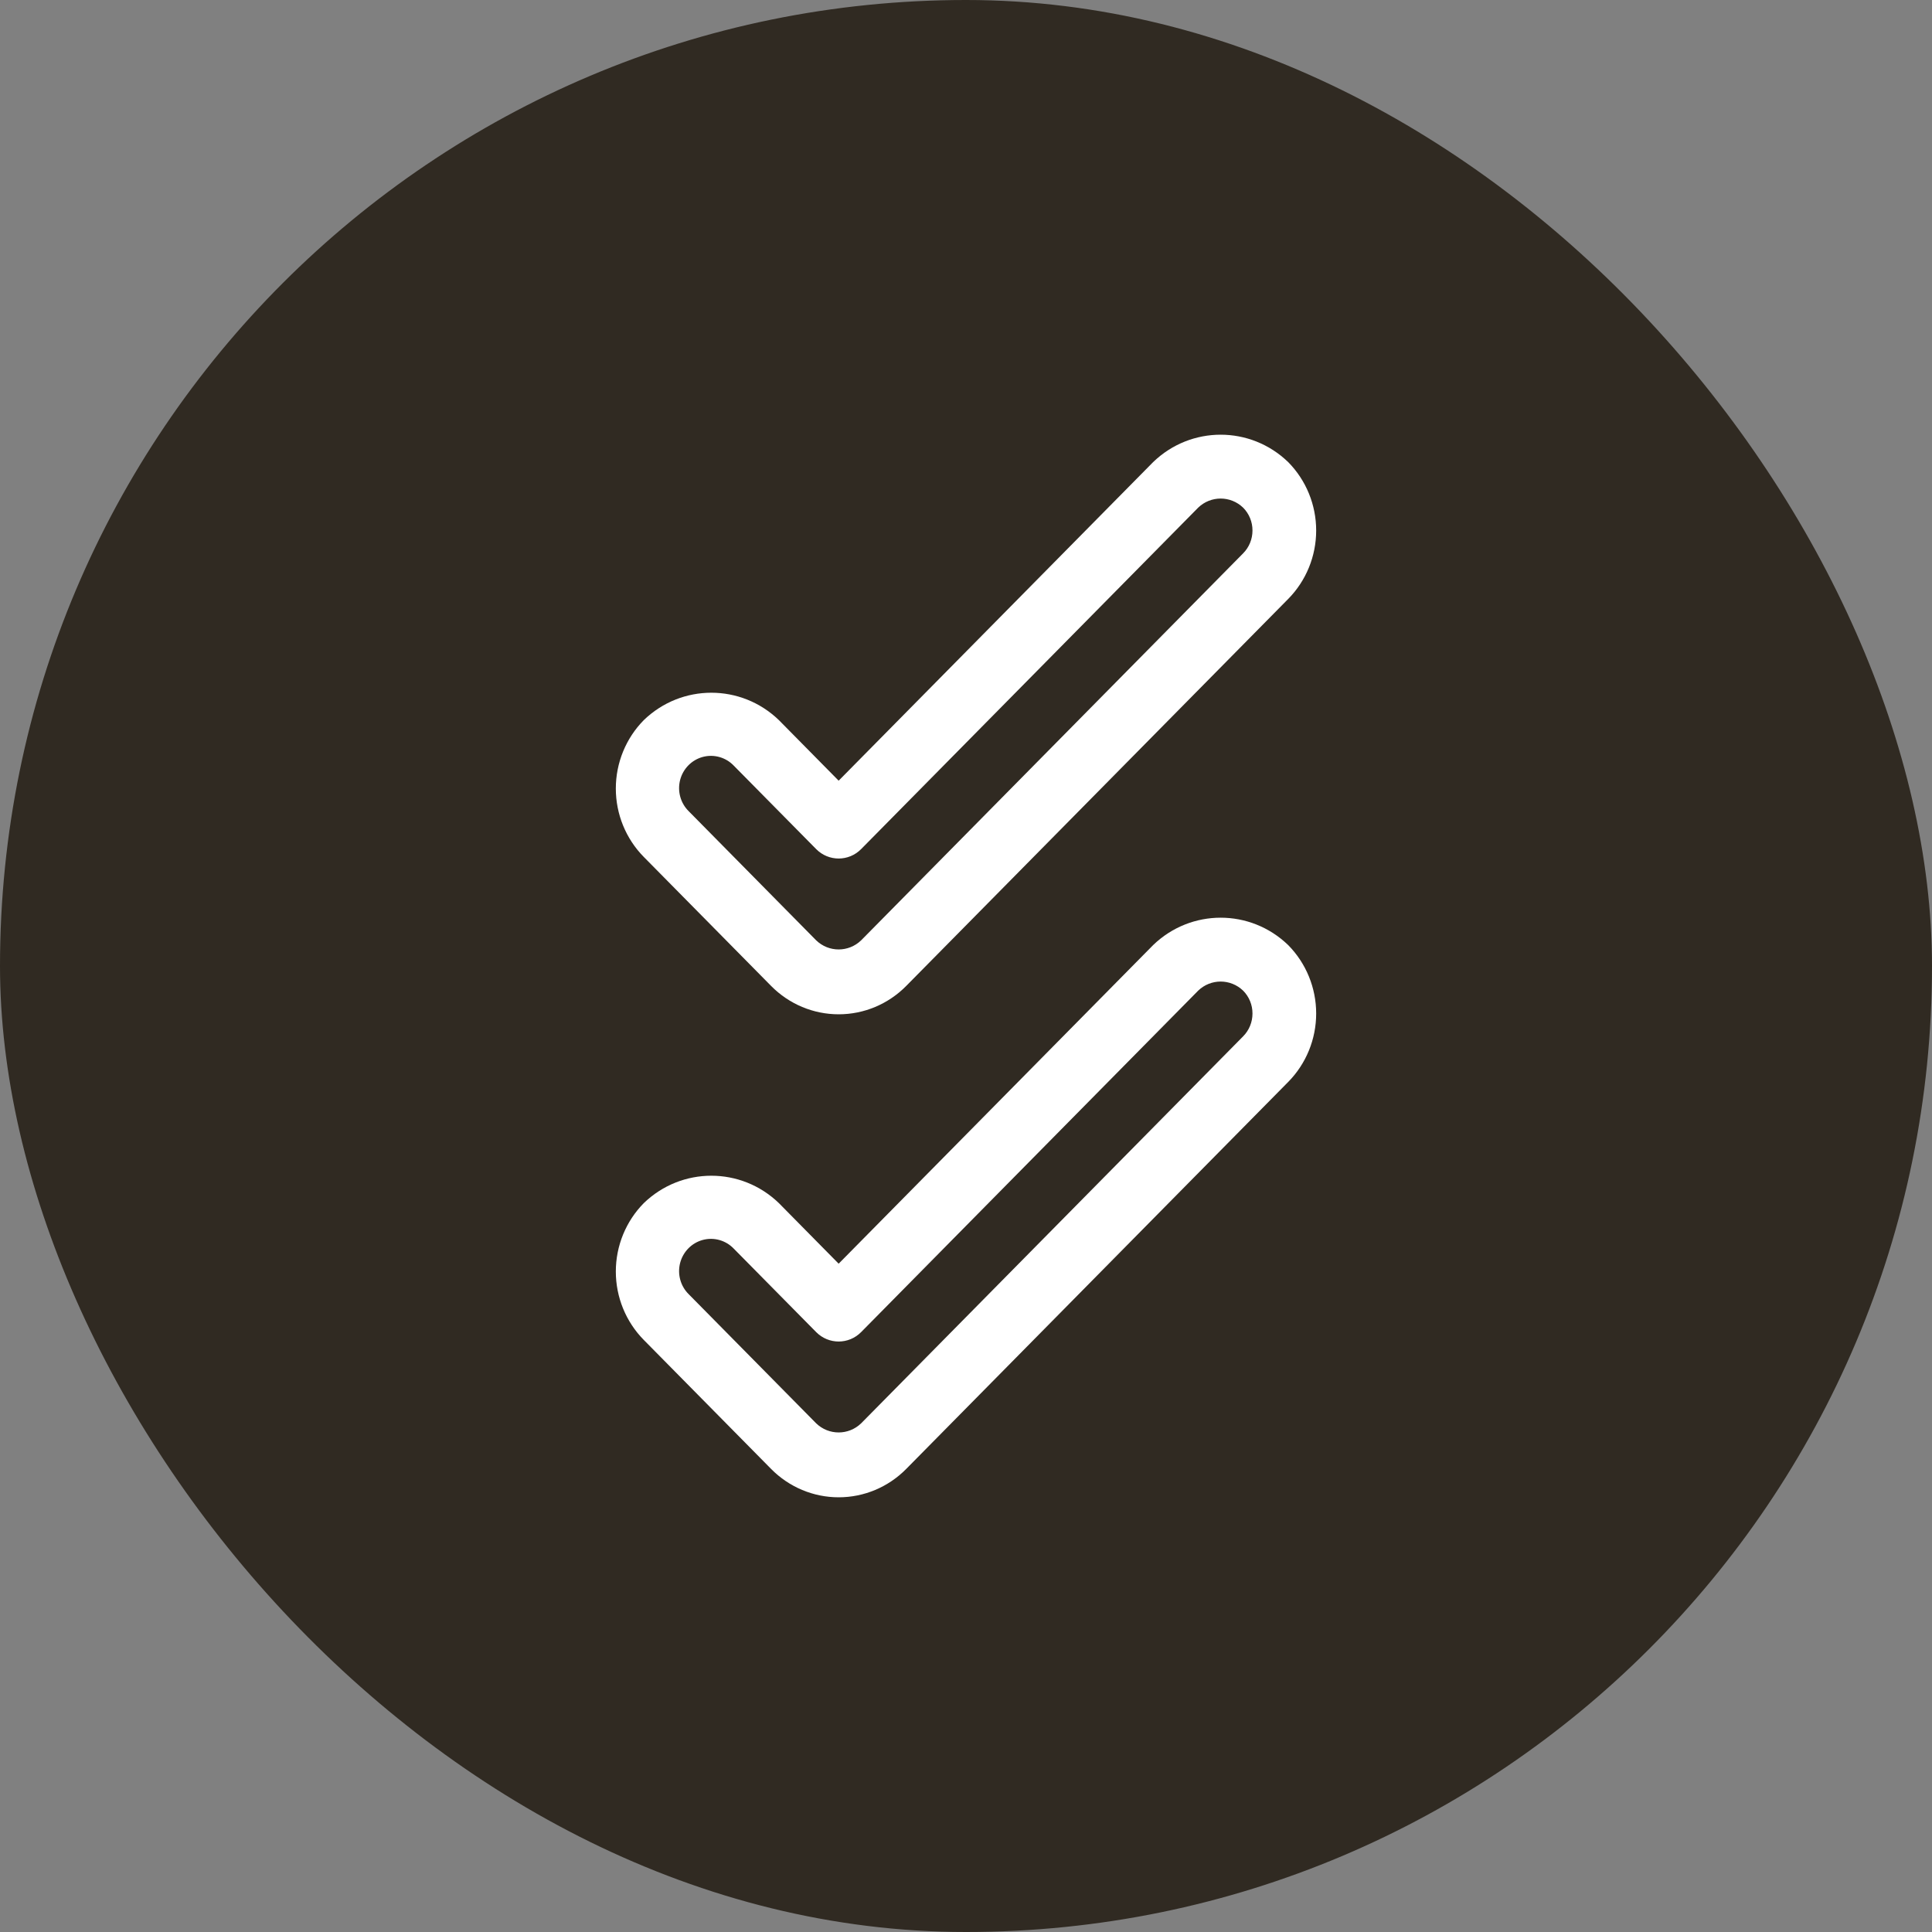
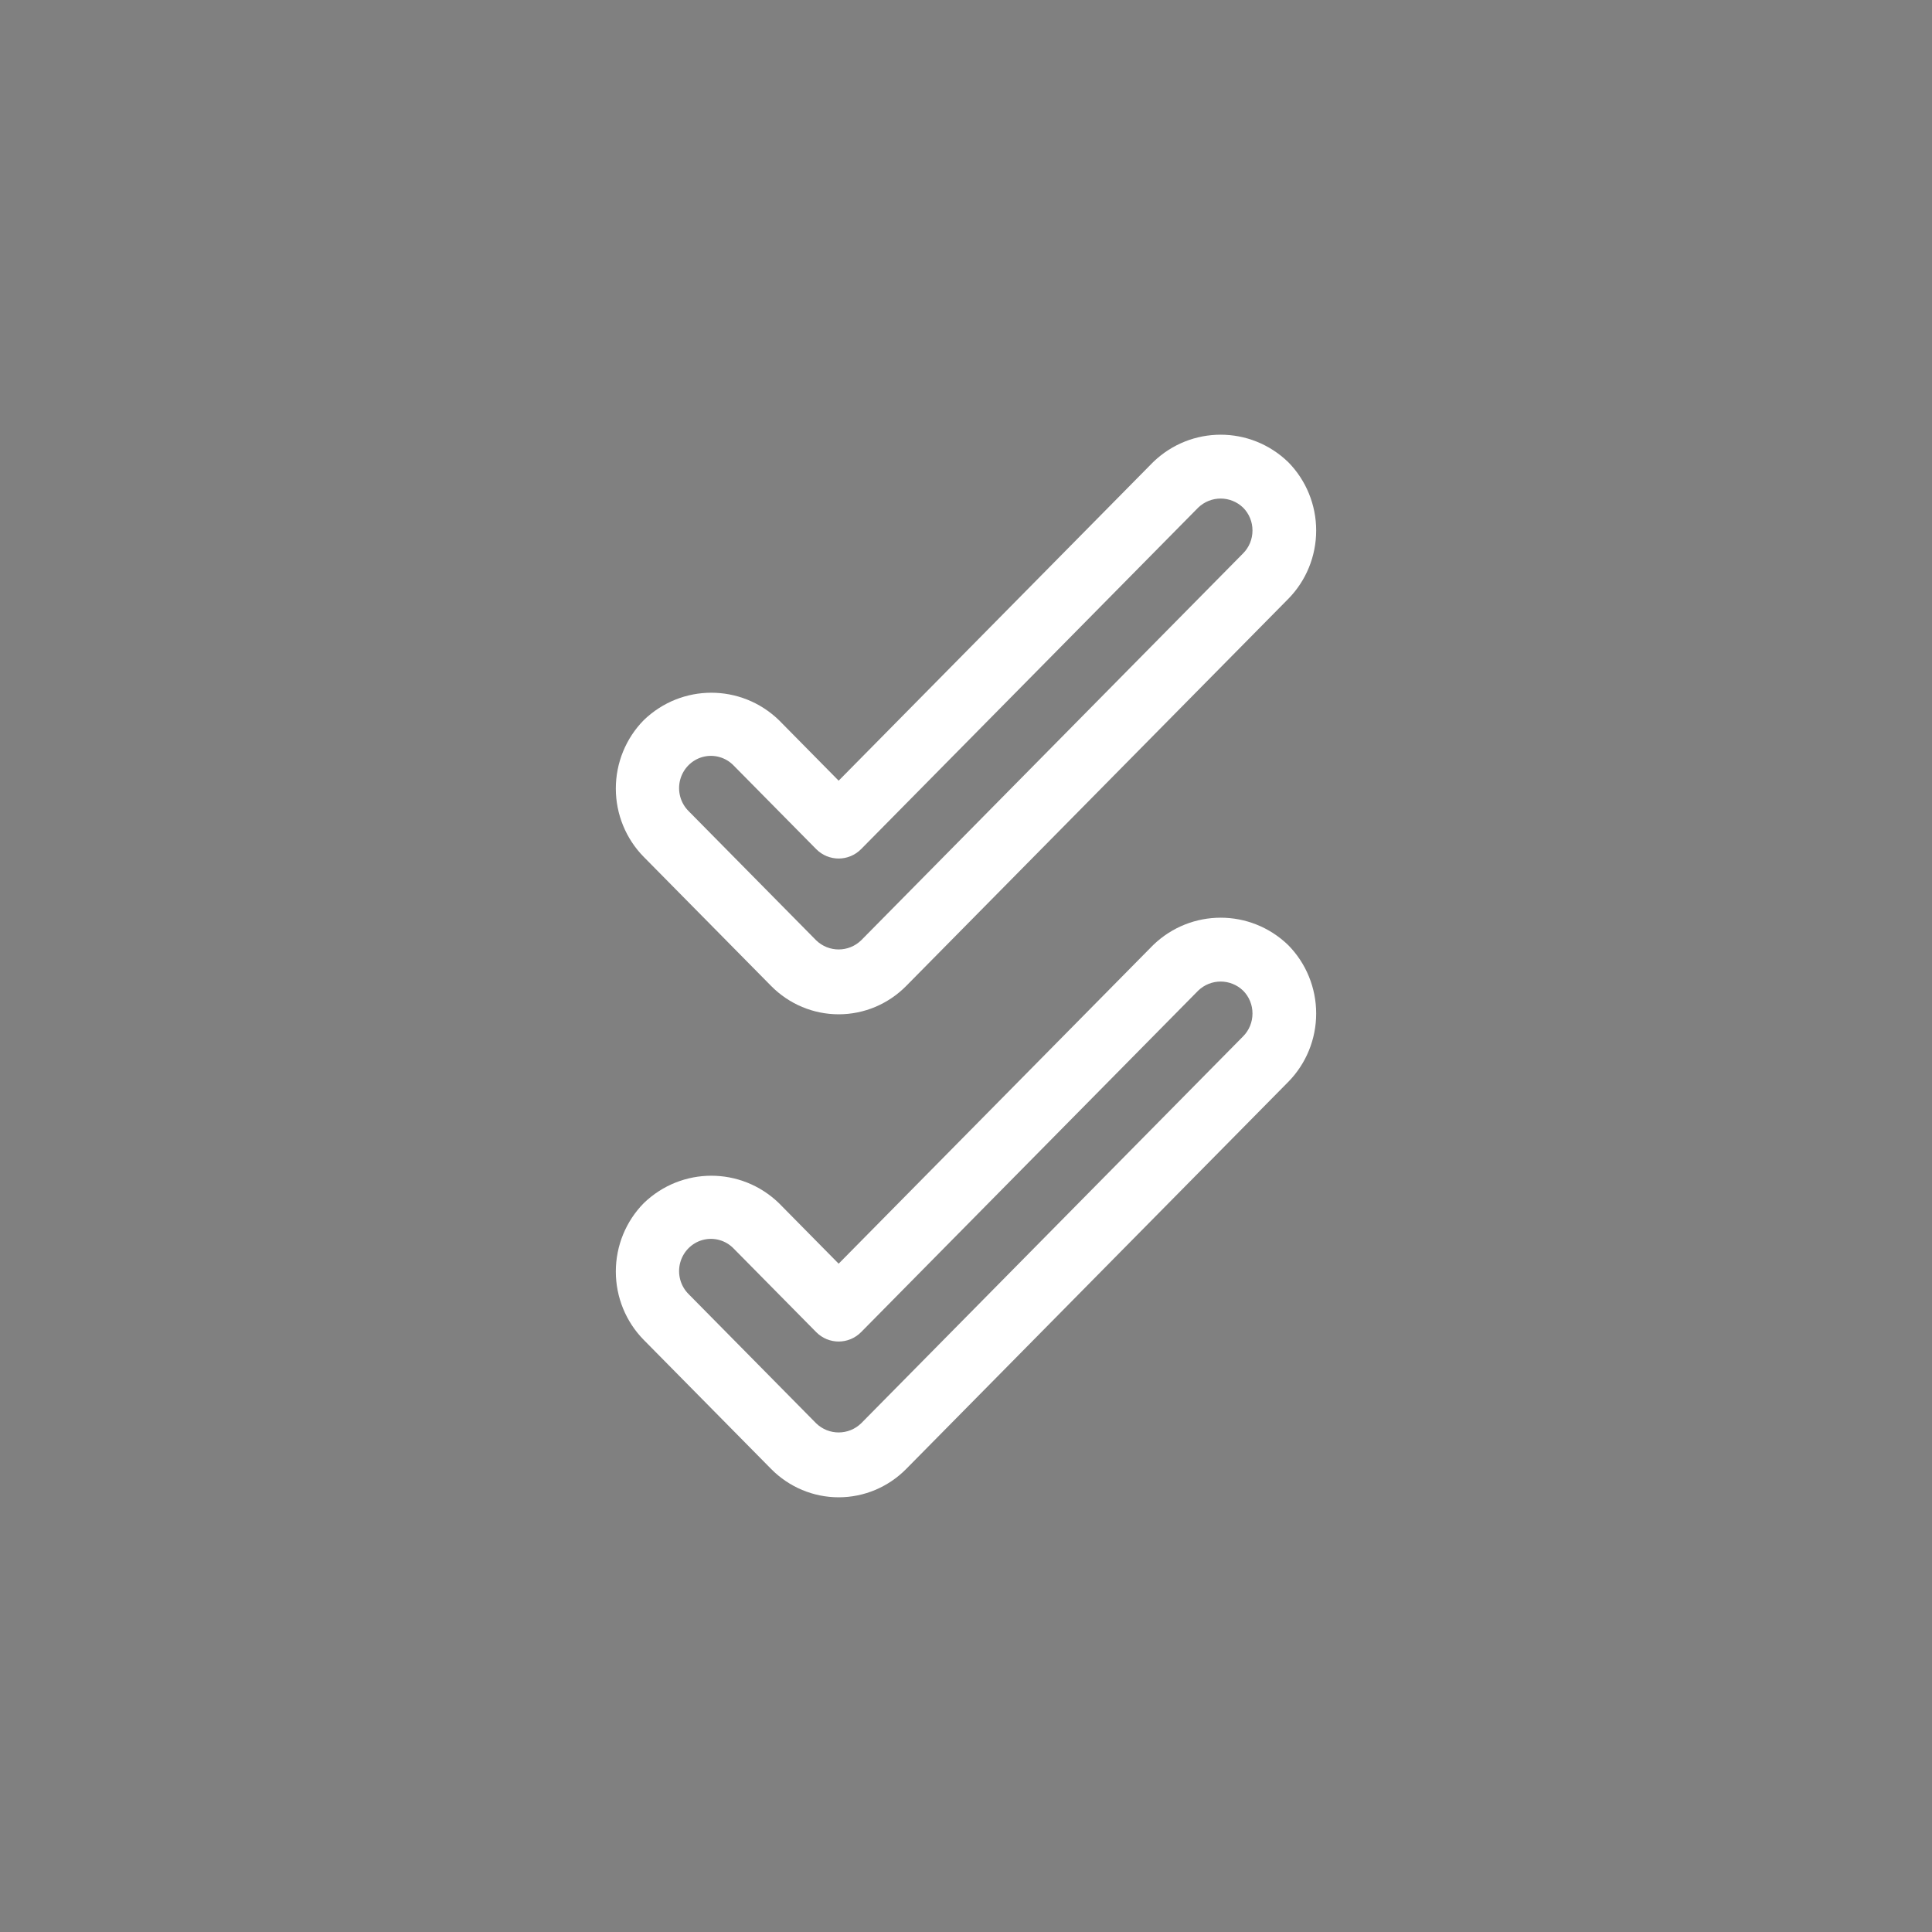
<svg xmlns="http://www.w3.org/2000/svg" width="160" height="160" viewBox="0 0 160 160" fill="none">
  <rect x="0" y="0" width="160" height="160" fill="#808080" stroke="none" />
-   <rect width="160" height="160" rx="80" fill="#302A22" />
  <path d="M95.497 38.27L69.454 64.653L64.503 59.636C61.371 56.613 56.449 56.613 53.317 59.636C51.834 61.139 51 63.177 51 65.303C51 67.428 51.834 69.466 53.317 70.969L63.862 81.653C65.345 83.156 67.357 84 69.455 84C71.553 84 73.564 83.156 75.047 81.653L106.683 49.602C108.166 48.1 109 46.061 109 43.935C109 41.81 108.166 39.772 106.683 38.27C103.553 35.243 98.628 35.243 95.497 38.27ZM103.725 43.934C103.726 44.643 103.449 45.323 102.953 45.823L71.317 77.873C70.273 78.881 68.633 78.881 67.59 77.873L57.045 67.19C56.359 66.52 56.084 65.526 56.325 64.593C56.567 63.659 57.287 62.929 58.209 62.684C59.13 62.44 60.111 62.719 60.773 63.413L67.59 70.317C68.619 71.36 70.288 71.36 71.317 70.317L99.225 42.044C100.268 41.036 101.909 41.036 102.953 42.044C103.449 42.544 103.728 43.225 103.725 43.934Z" fill="white" />
  <path d="M95.497 78.269L69.454 104.653L64.503 99.636C61.371 96.613 56.449 96.613 53.317 99.636C51.834 101.139 51 103.177 51 105.303C51 107.428 51.834 109.466 53.317 110.969L63.862 121.653C65.345 123.156 67.357 124 69.455 124C71.553 124 73.564 123.156 75.047 121.653L106.683 89.602C108.166 88.1 109 86.061 109 83.935C109 81.81 108.166 79.772 106.683 78.269C103.553 75.243 98.628 75.243 95.497 78.269ZM103.725 83.934C103.726 84.643 103.449 85.323 102.953 85.823L71.317 117.873C70.273 118.881 68.633 118.881 67.59 117.873L57.045 107.19C56.359 106.52 56.084 105.526 56.325 104.593C56.567 103.659 57.287 102.929 58.209 102.684C59.13 102.44 60.111 102.719 60.773 103.413L67.59 110.317C68.619 111.36 70.288 111.36 71.317 110.317L99.225 82.044C100.268 81.036 101.909 81.036 102.953 82.044C103.449 82.544 103.728 83.225 103.725 83.934Z" fill="white" />
</svg>